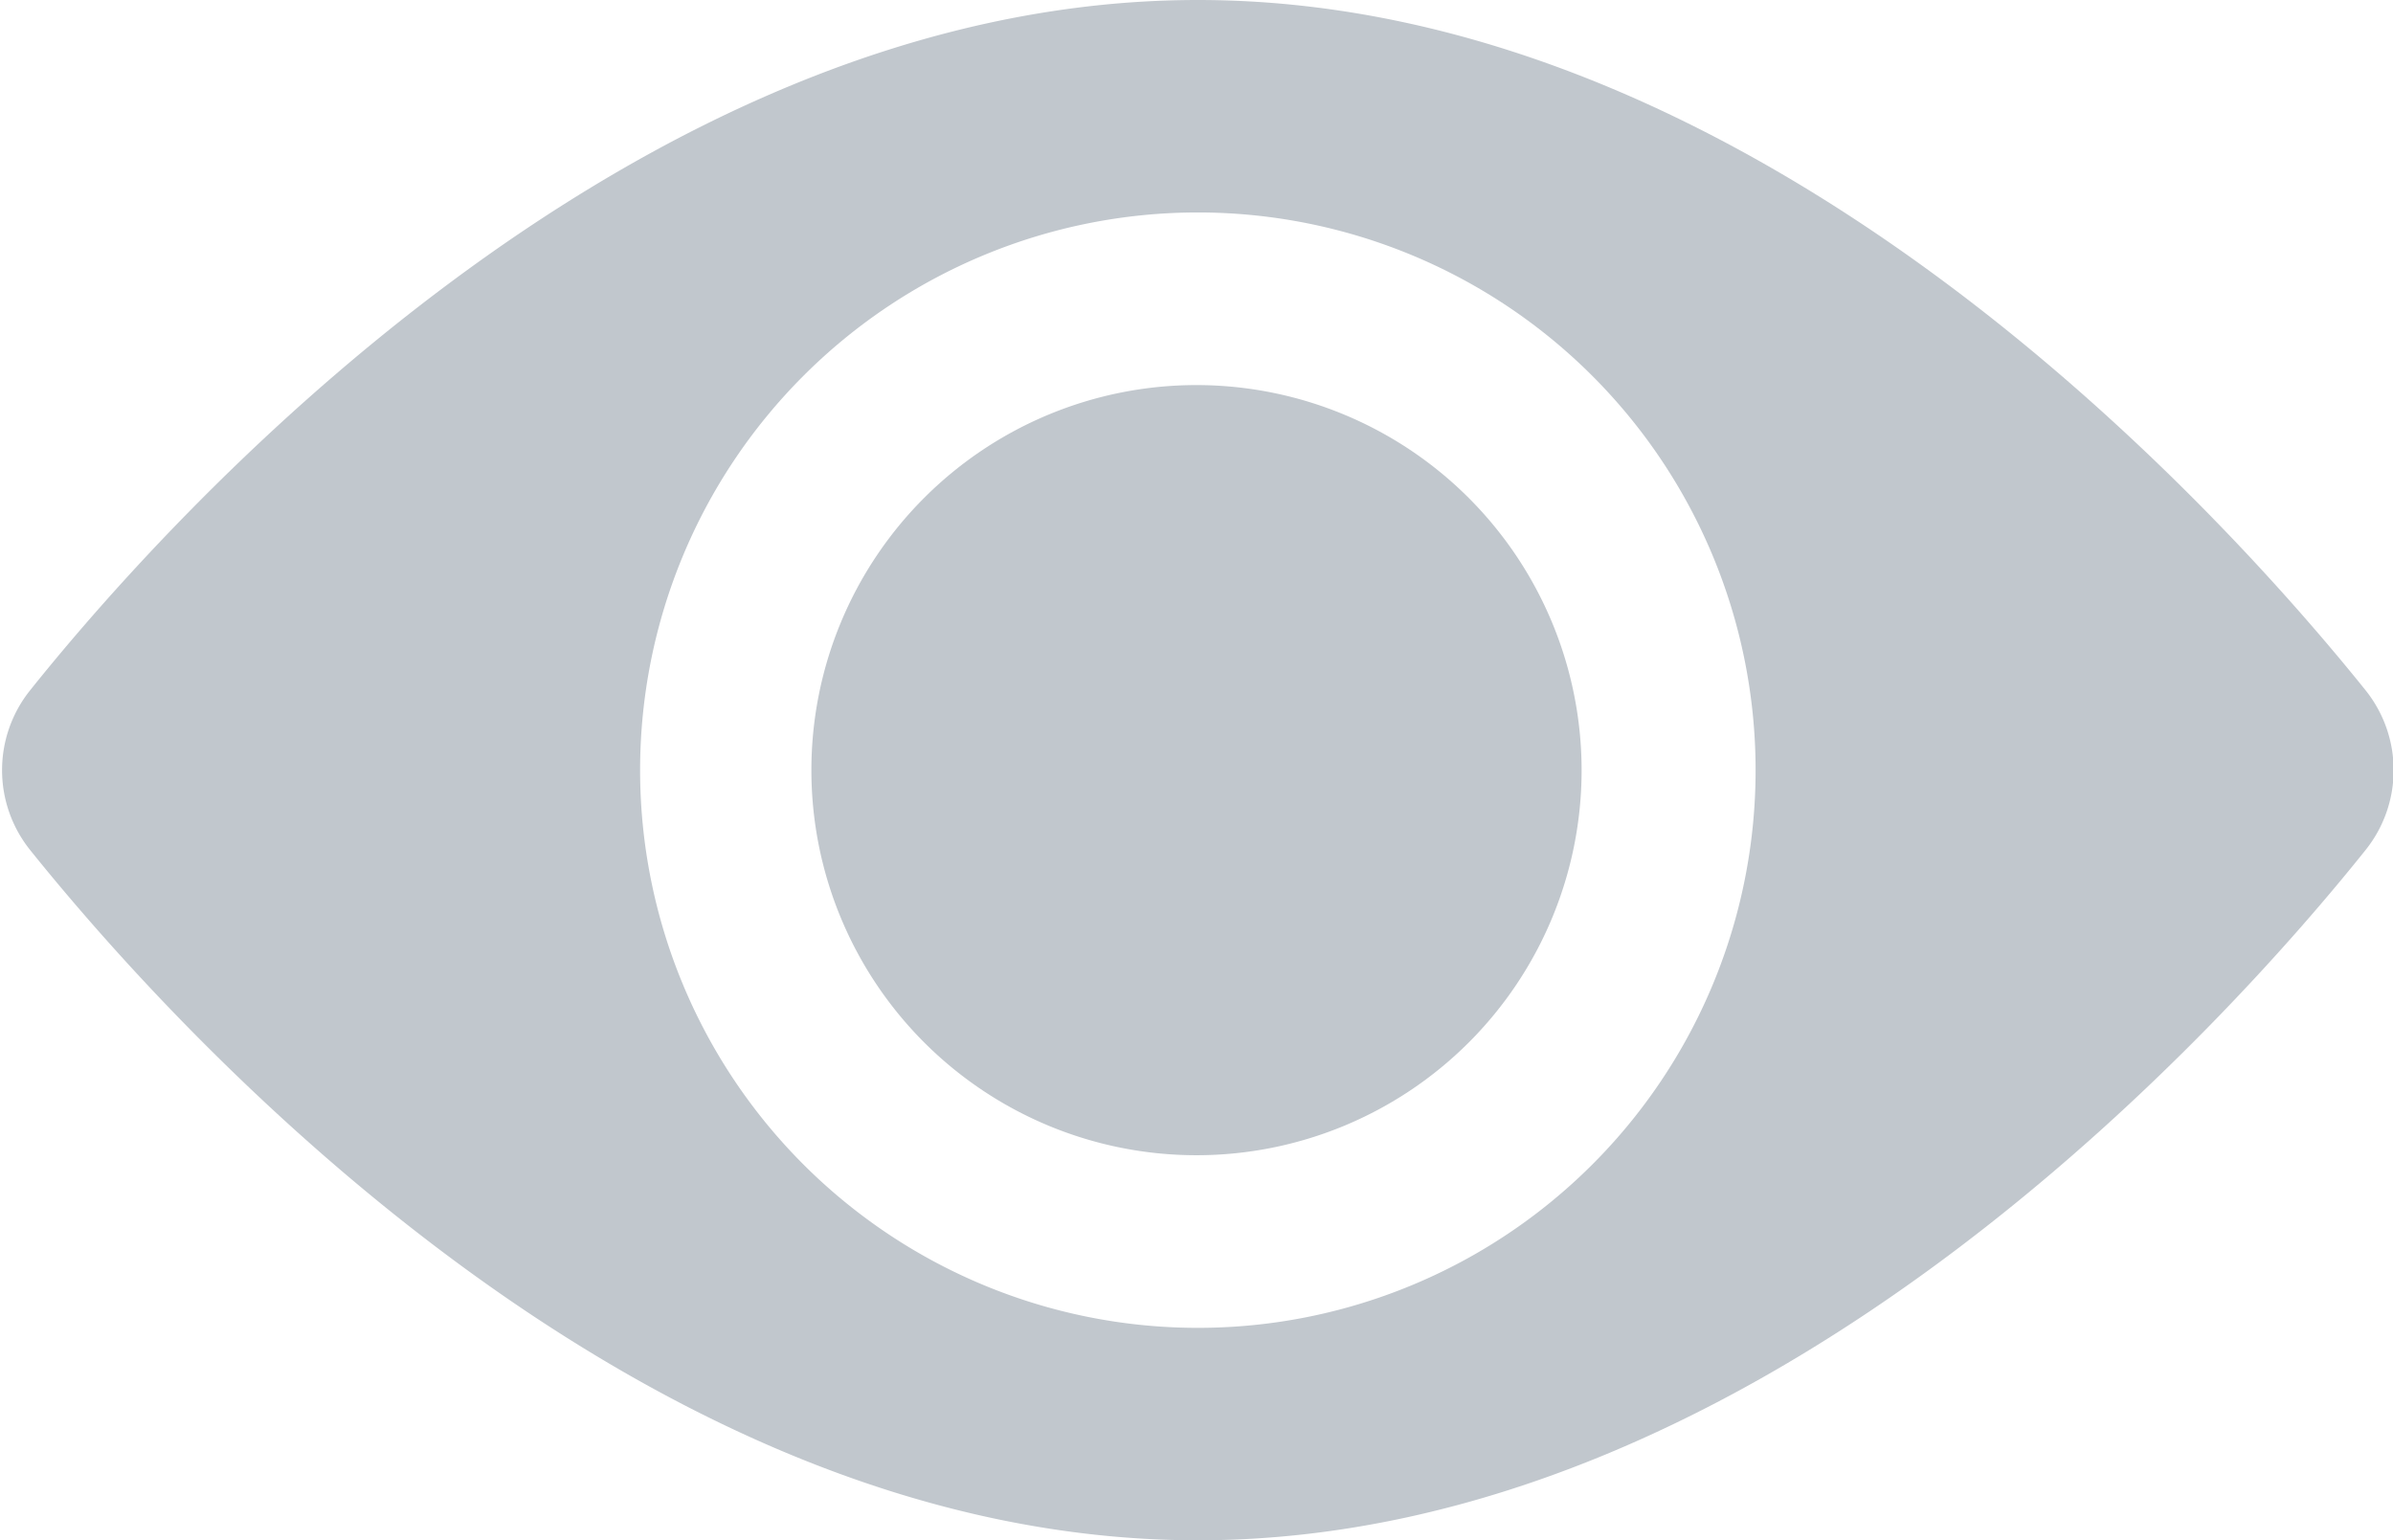
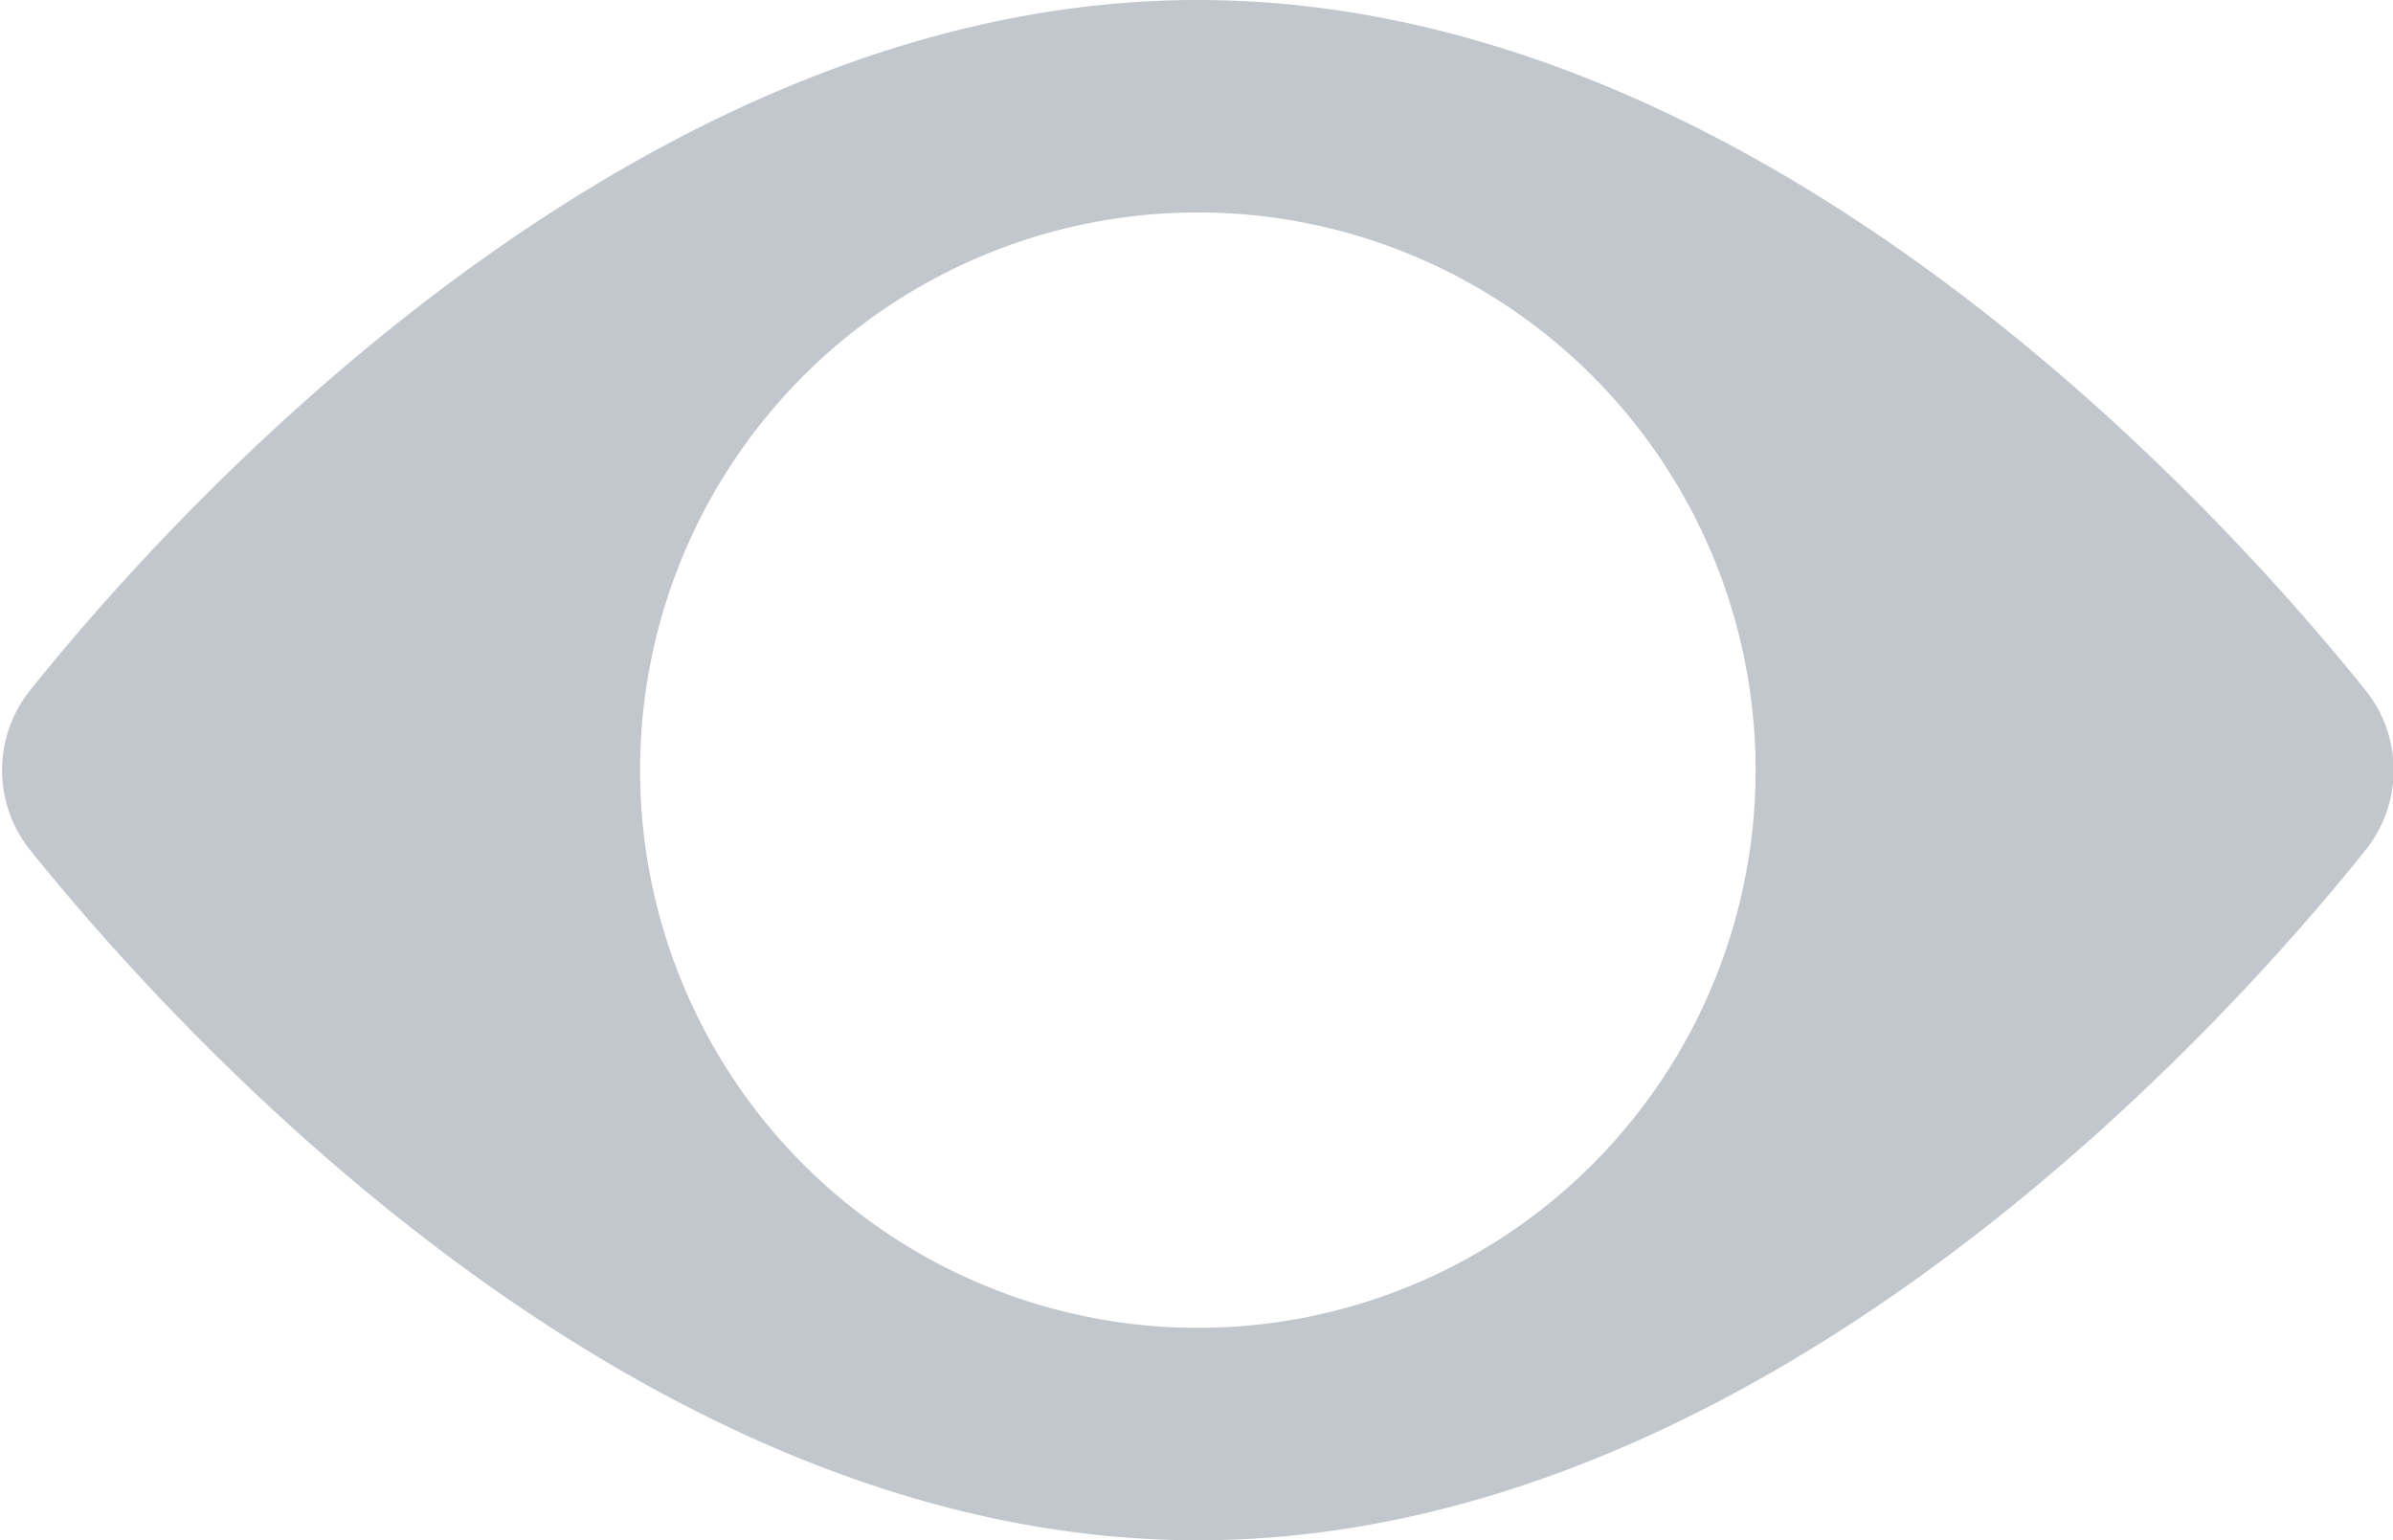
<svg xmlns="http://www.w3.org/2000/svg" width="15.982" height="10.288" viewBox="0 0 15.982 10.288">
  <defs>
    <style>.a{fill:#c1c7cd;}</style>
  </defs>
  <g transform="translate(0 -82.176)">
    <g transform="translate(5.419 84.748)">
      <g transform="translate(0 0)">
-         <path class="a" d="M158.988,156.416a2.572,2.572,0,1,0,2.572,2.572A2.574,2.574,0,0,0,158.988,156.416Z" transform="translate(-156.416 -156.416)" />
-       </g>
+         </g>
    </g>
    <g transform="translate(0 82.176)">
      <g transform="translate(0 0)">
        <path class="a" d="M15.8,86.788c-.869-1.082-3.973-4.612-7.8-4.612s-6.935,3.53-7.8,4.612a.853.853,0,0,0,0,1.064c.869,1.082,3.973,4.612,7.8,4.612s6.935-3.53,7.8-4.612A.853.853,0,0,0,15.8,86.788Zm-7.8,4.257a3.725,3.725,0,1,1,3.725-3.725A3.724,3.724,0,0,1,7.991,91.045Z" transform="translate(0 -82.176)" />
      </g>
    </g>
  </g>
</svg>